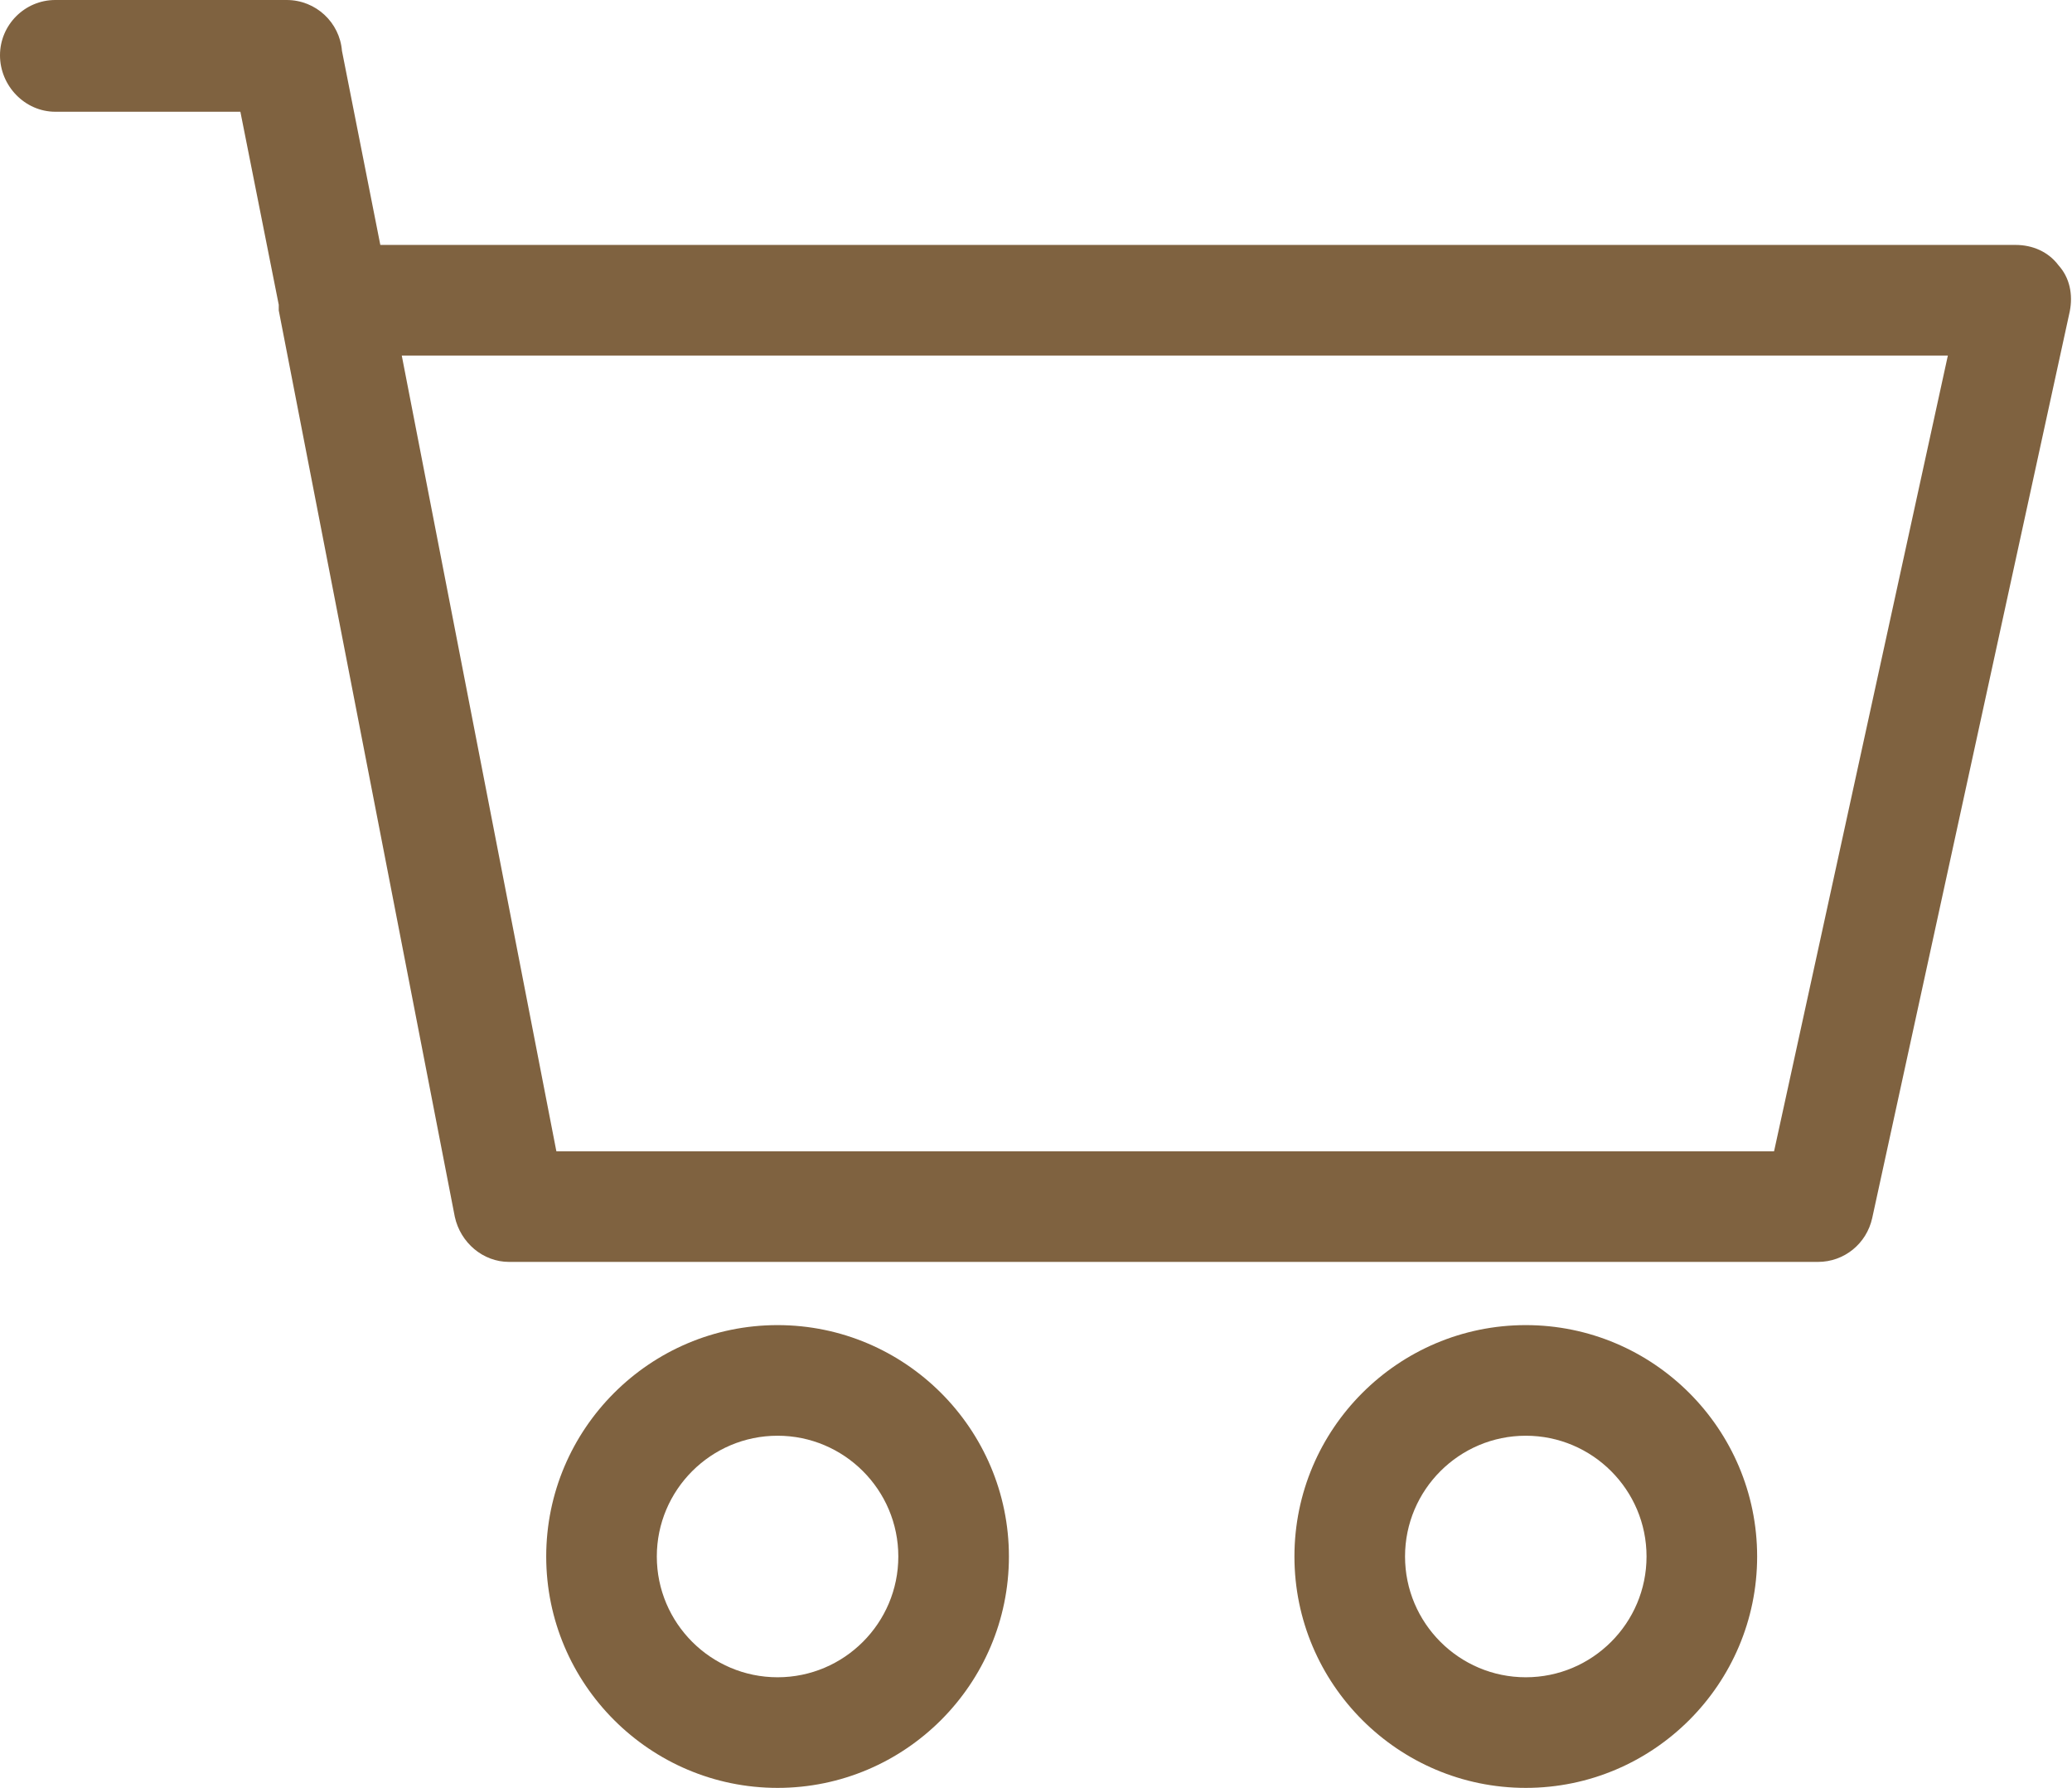
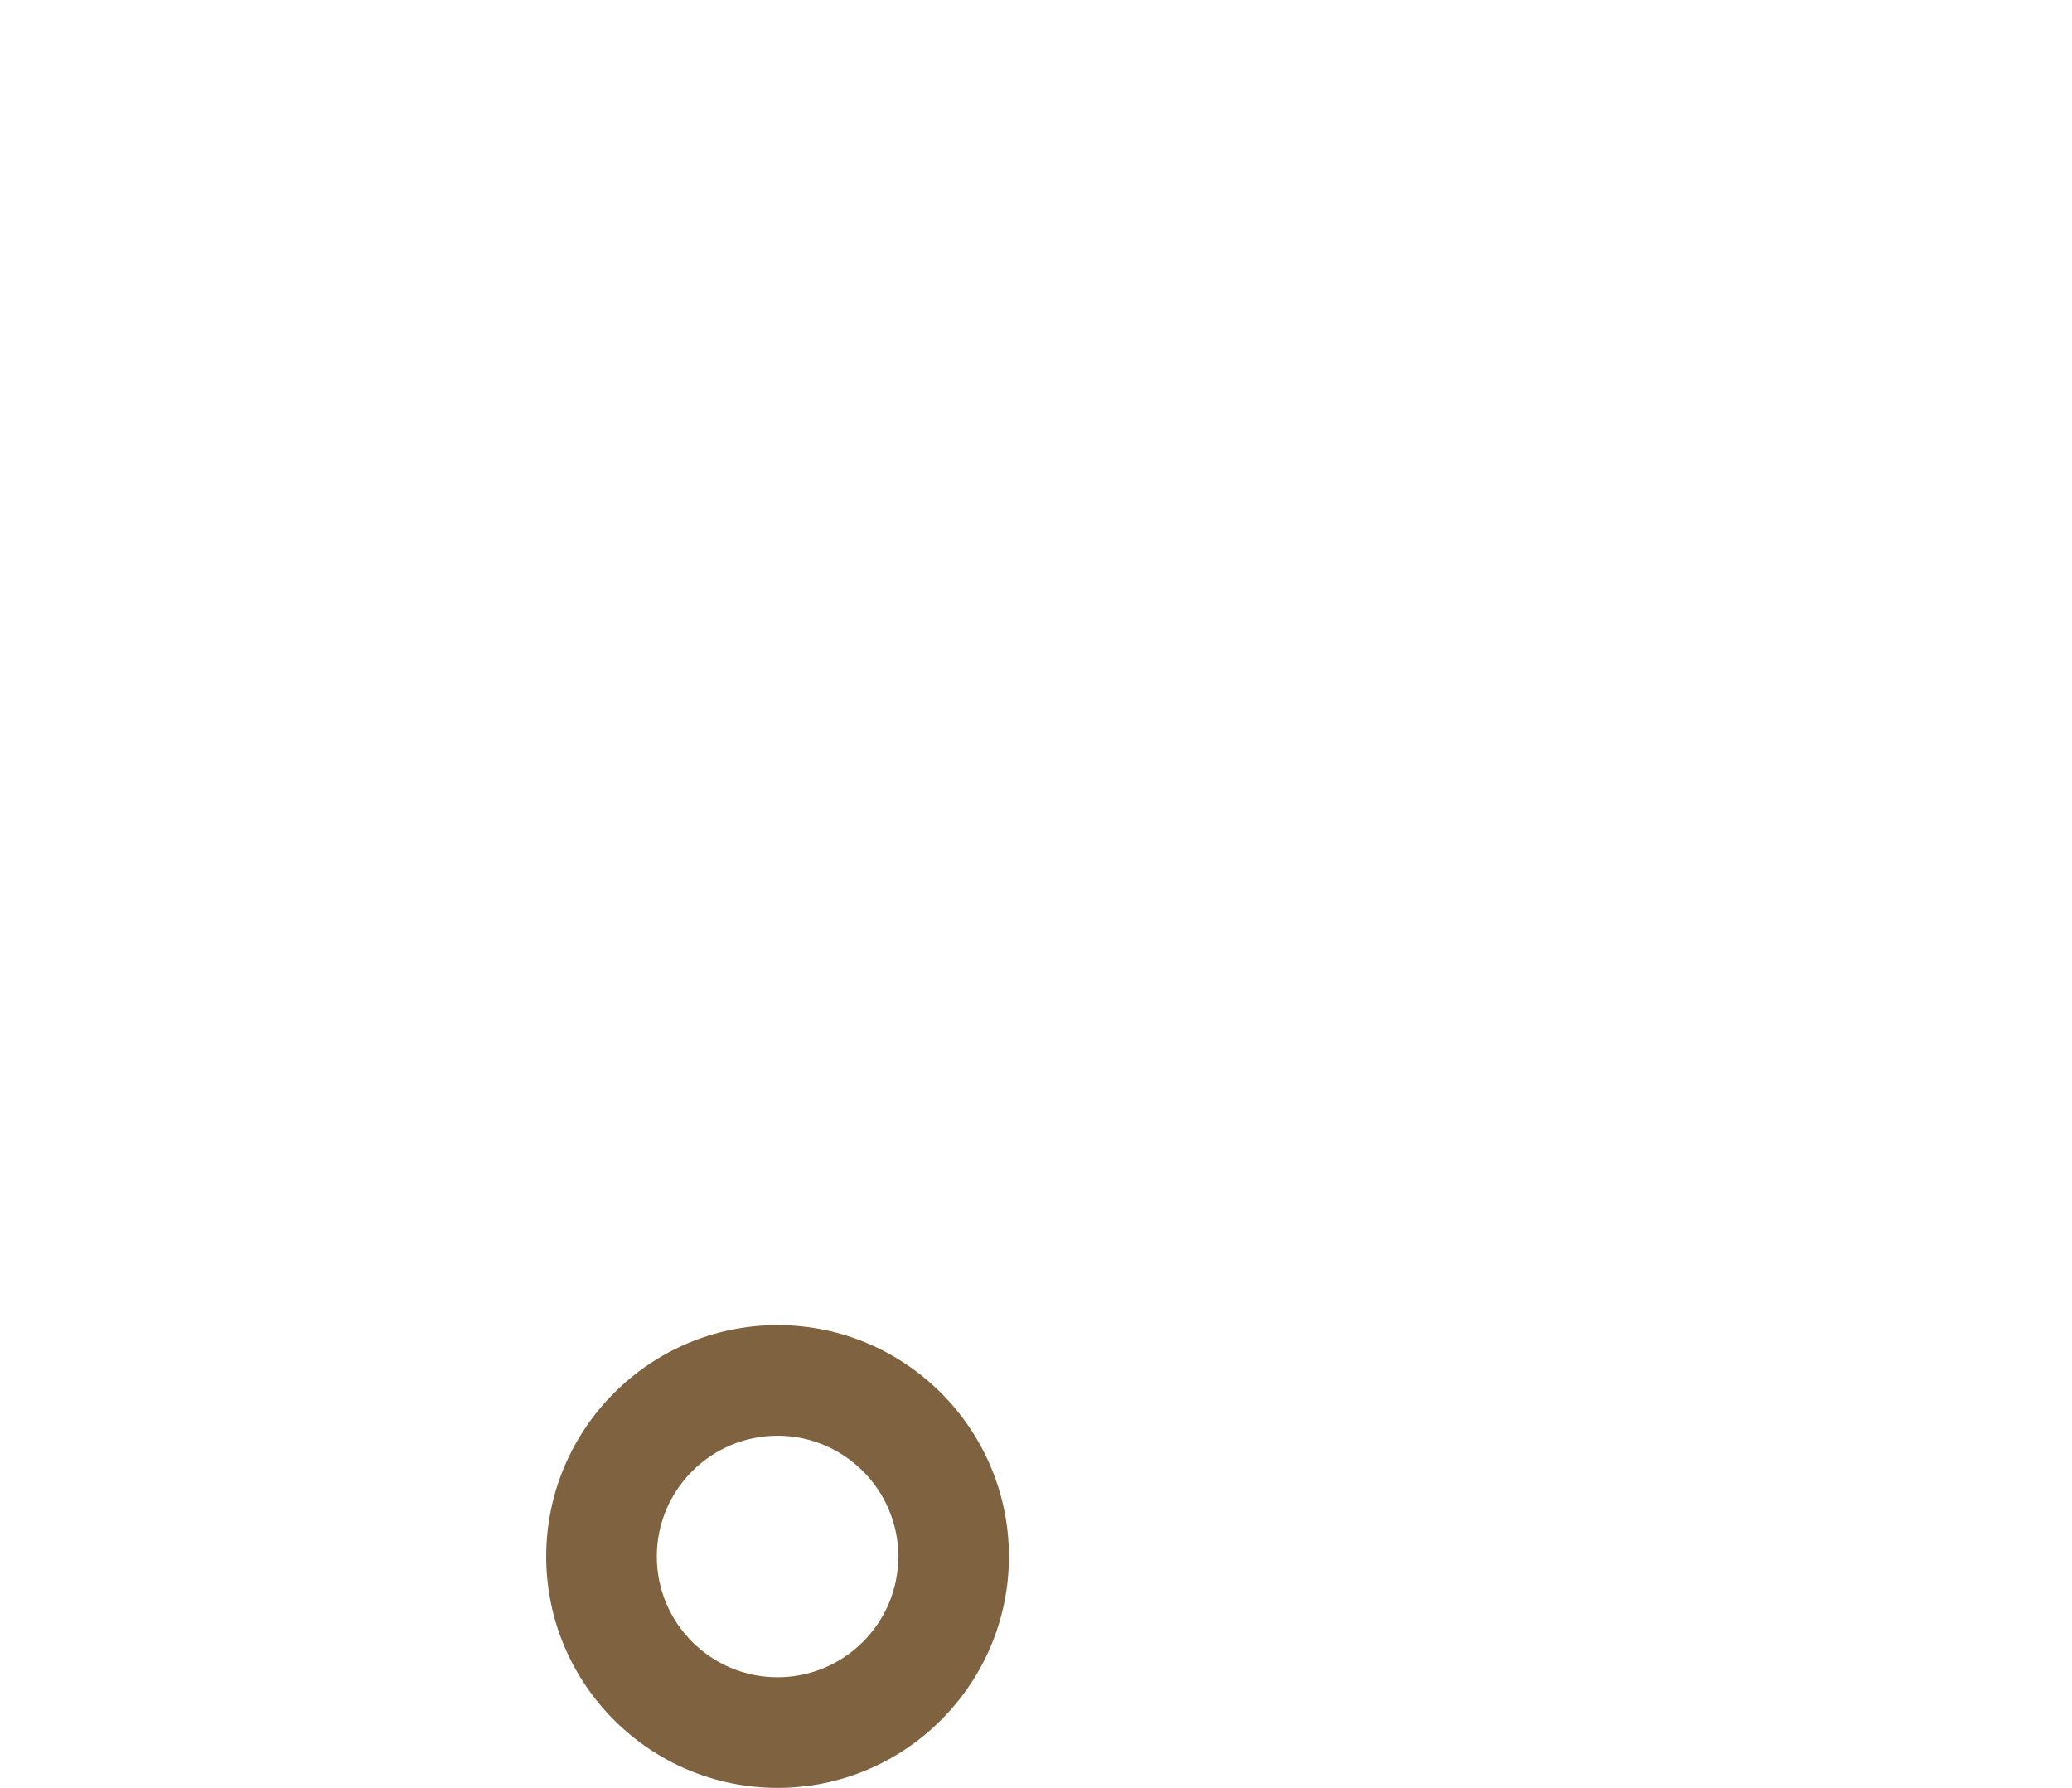
<svg xmlns="http://www.w3.org/2000/svg" version="1.1" id="Layer_1" x="0px" y="0px" viewBox="0 0 18.36 15.84" style="enable-background:new 0 0 18.36 15.84;" xml:space="preserve">
  <style type="text/css">
	.st0{fill:#7F6240;}
</style>
  <g>
    <path class="st0" d="M4.84,13.79c0,1.13,0.92,2.05,2.05,2.05s2.05-0.92,2.05-2.05c0-1.13-0.92-2.05-2.05-2.05   S4.84,12.66,4.84,13.79z M7.96,13.79c0,0.59-0.48,1.07-1.07,1.07c-0.59,0-1.07-0.48-1.07-1.07c0-0.59,0.48-1.07,1.07-1.07   C7.48,12.72,7.96,13.2,7.96,13.79z" />
-     <path class="st0" d="M11.47,13.79c0,1.13,0.92,2.05,2.05,2.05c1.13,0,2.05-0.92,2.05-2.05c0-1.13-0.92-2.05-2.05-2.05   C12.39,11.74,11.47,12.66,11.47,13.79z M14.59,13.79c0,0.59-0.48,1.07-1.07,1.07c-0.59,0-1.07-0.48-1.07-1.07   c0-0.59,0.48-1.07,1.07-1.07C14.11,12.72,14.59,13.2,14.59,13.79z" />
-     <path class="st0" d="M0.49,0.99h1.64L2.47,2.7c0,0.02,0,0.03,0,0.05l1.56,8.03c0.05,0.23,0.25,0.4,0.48,0.4h11.6   c0.23,0,0.43-0.16,0.48-0.39l1.75-8.03c0.03-0.15,0-0.3-0.1-0.41c-0.09-0.12-0.23-0.18-0.38-0.18H3.37L3.03,0.45   C3.01,0.2,2.8,0,2.54,0H0.49C0.22,0,0,0.22,0,0.49C0,0.76,0.22,0.99,0.49,0.99z M17.26,3.15l-1.54,7.05H4.93L3.56,3.15H17.26z" />
  </g>
</svg>